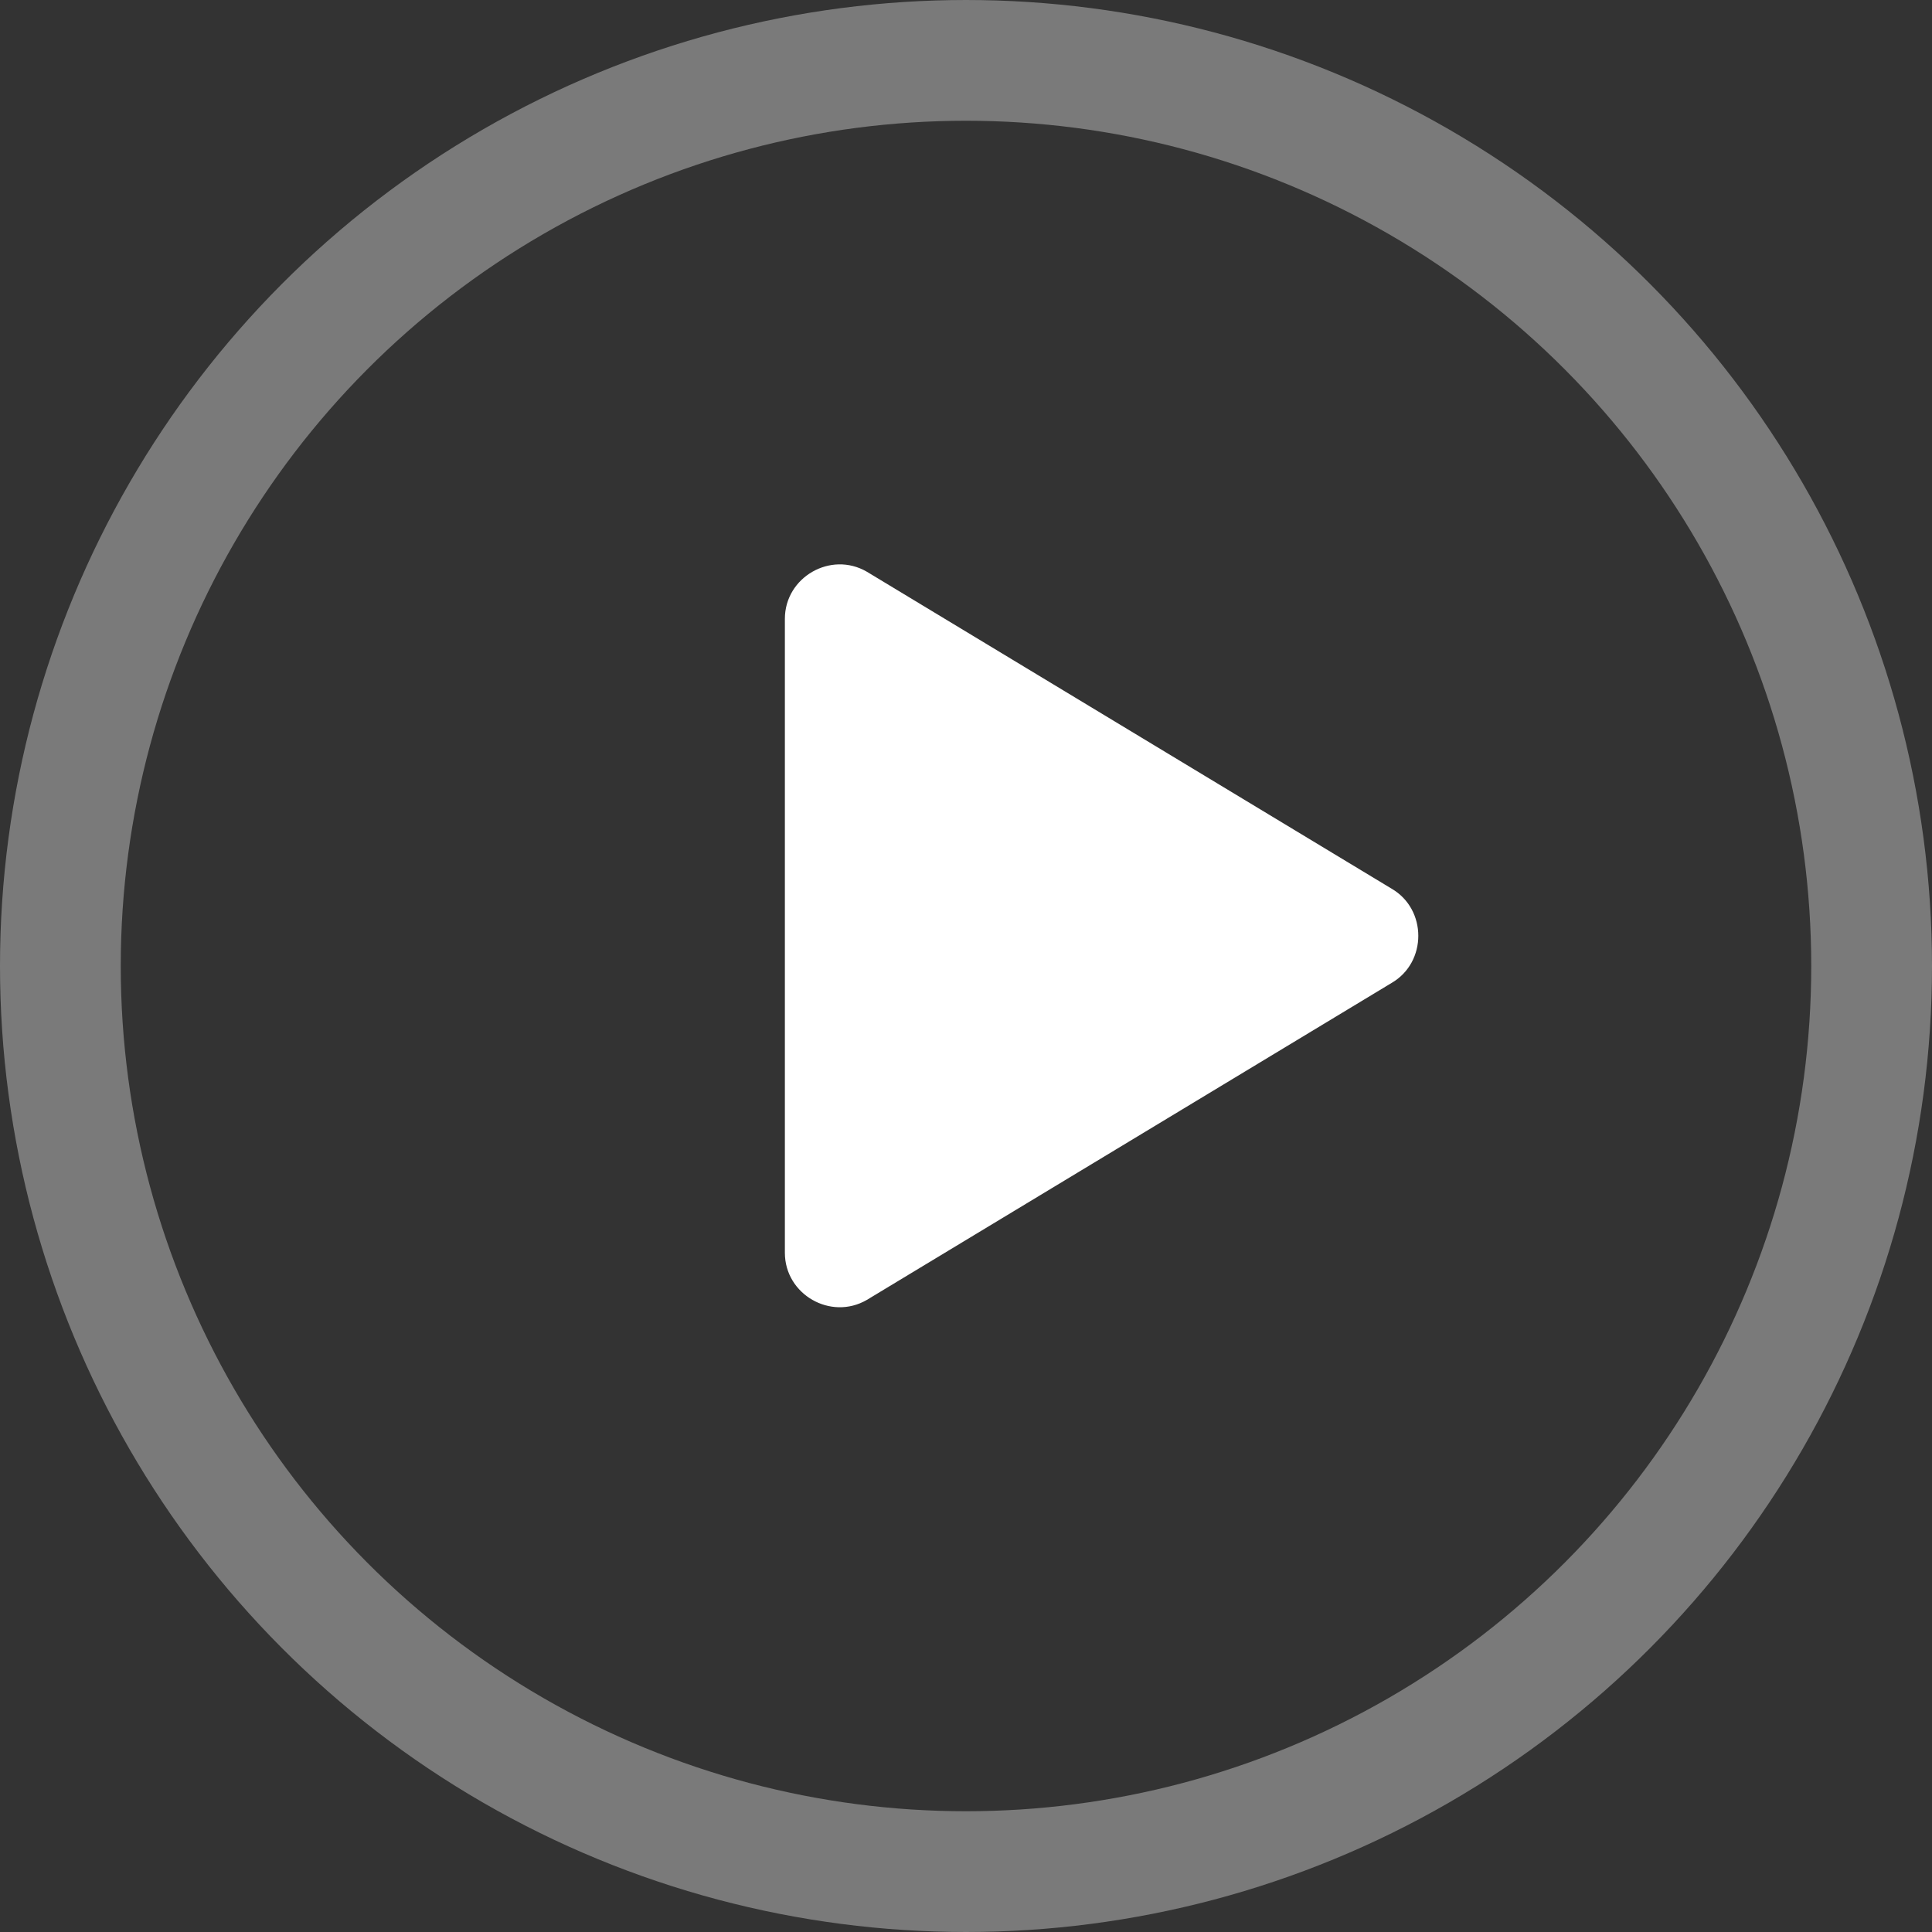
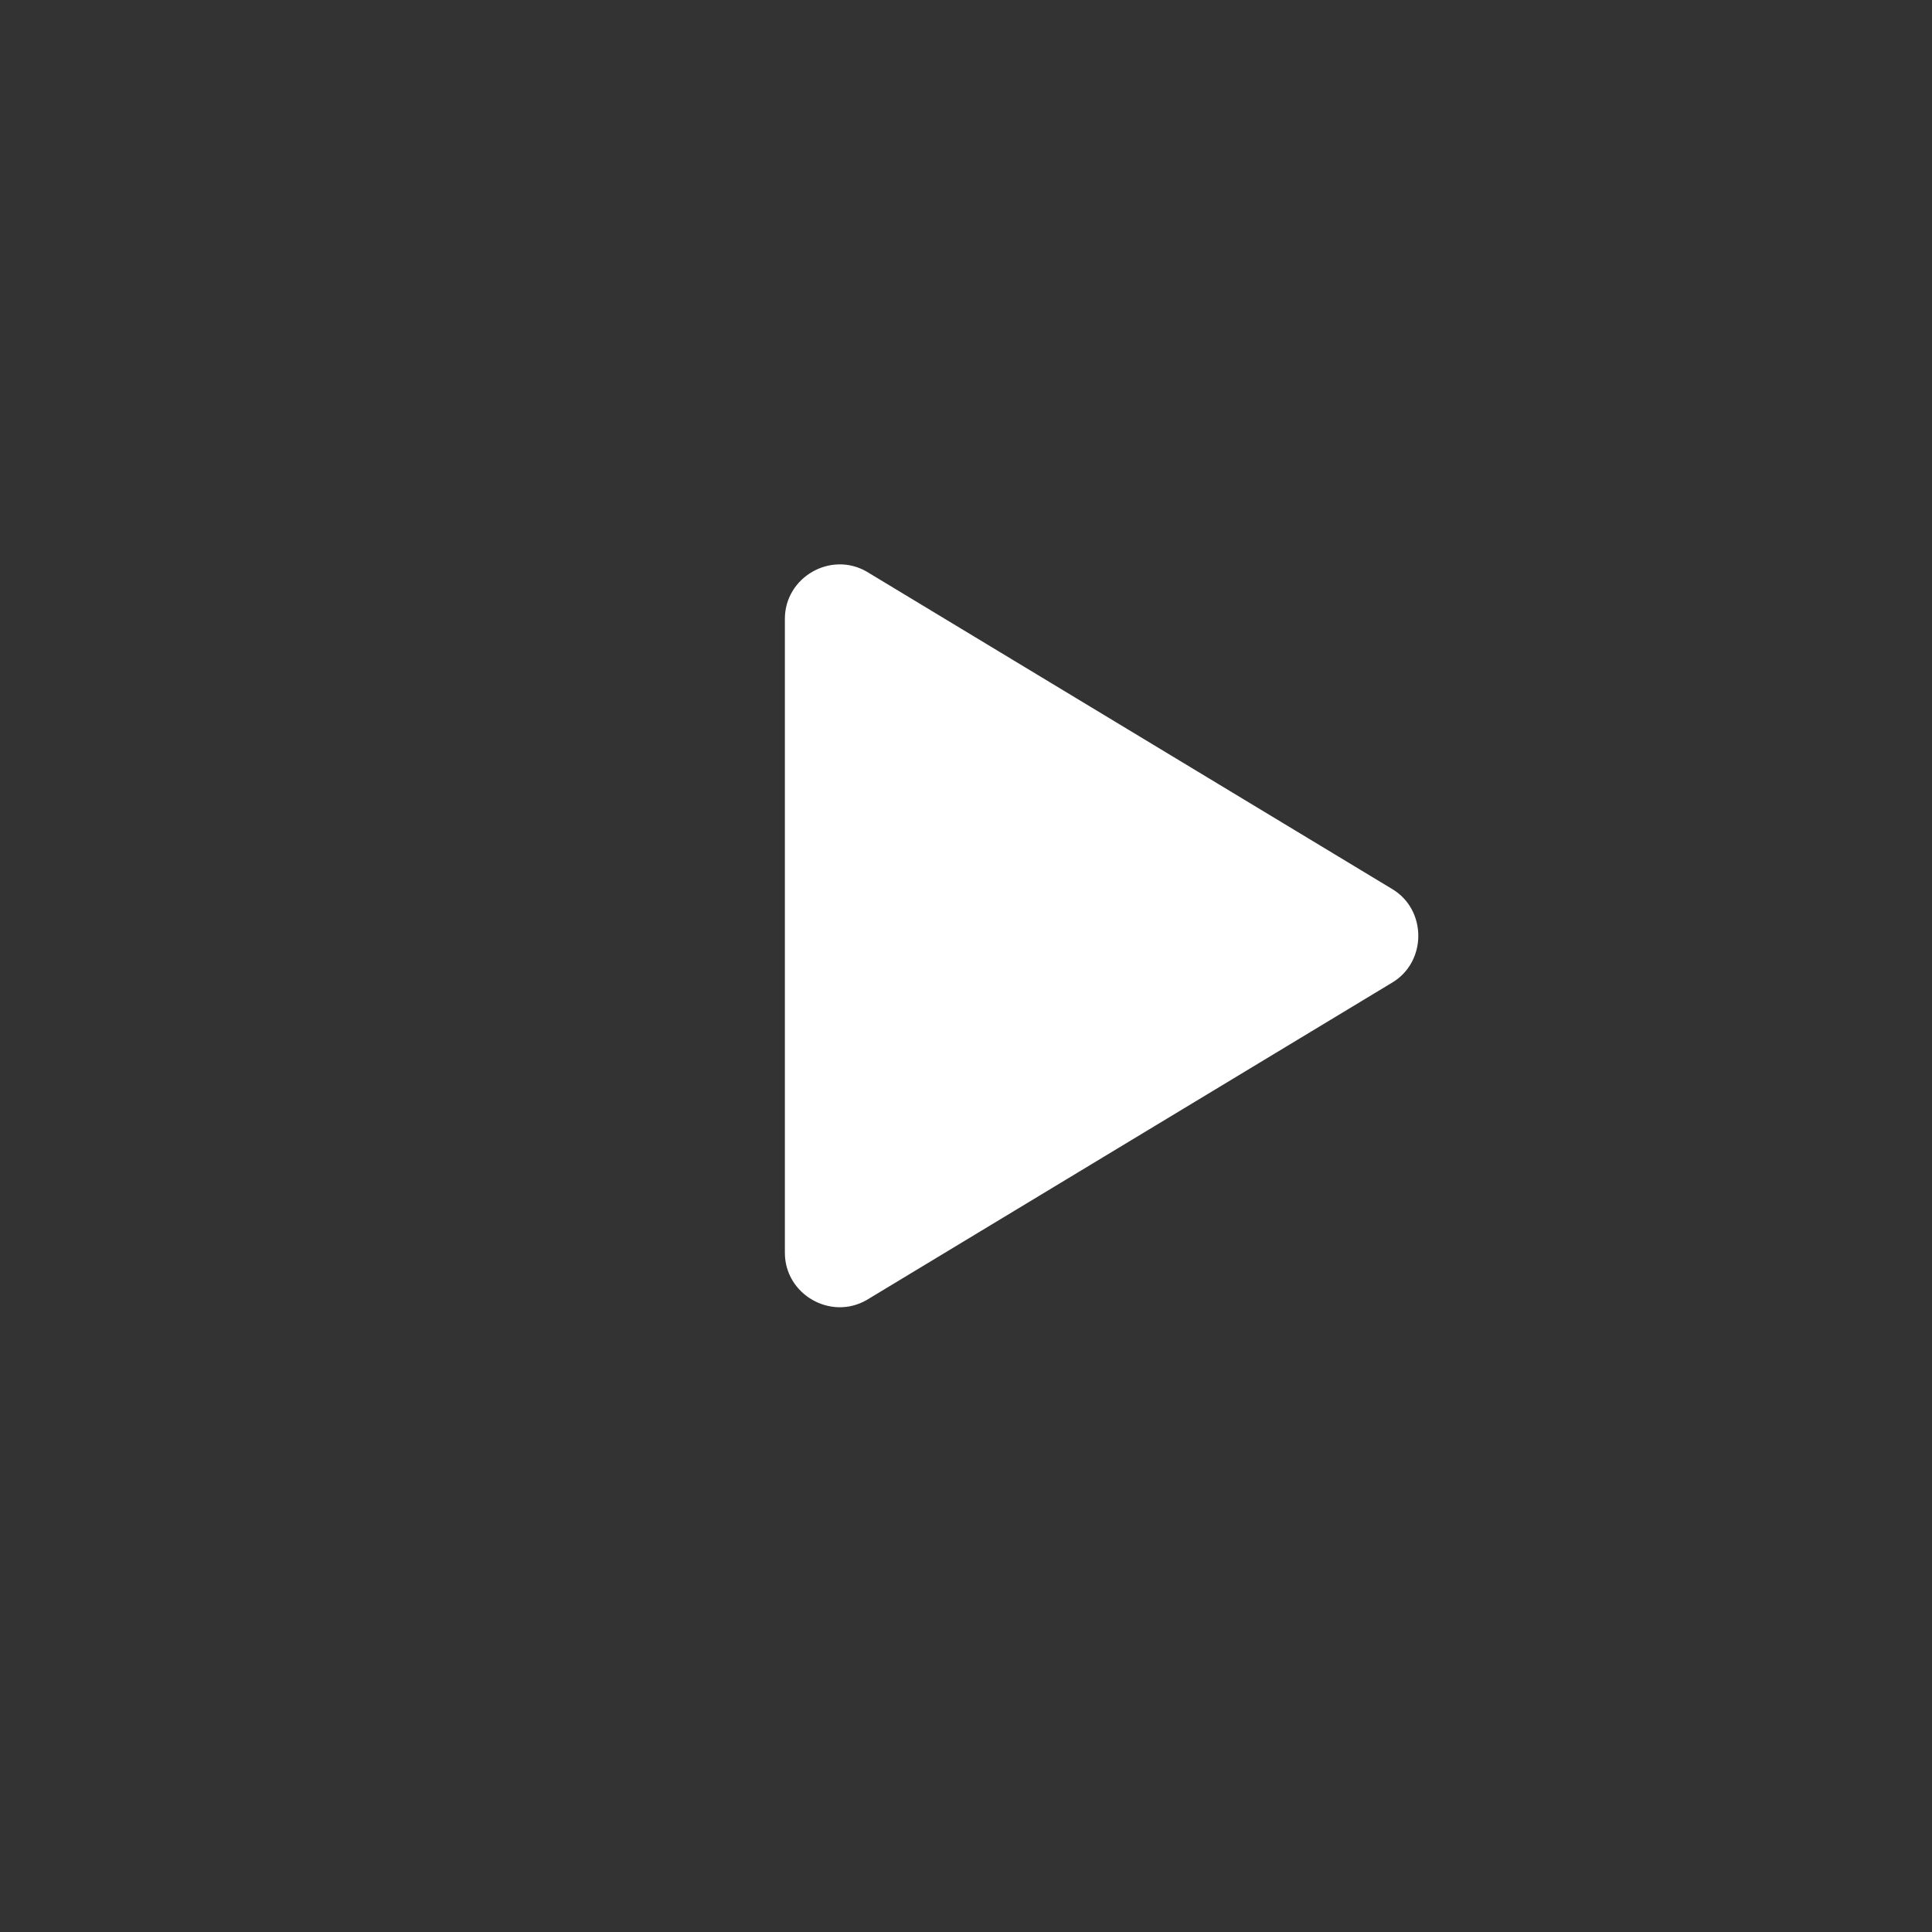
<svg xmlns="http://www.w3.org/2000/svg" width="64" height="64" viewBox="0 0 64 64" fill="none">
  <rect x="0" y="0" width="64" height="64" fill="#333333" stroke="none" />
-   <circle cx="32" cy="32" r="30" stroke="white" stroke-opacity="0.35" stroke-width="4" />
  <path d="M26 20.5C26 19.119 27.522 18.244 28.717 18.94L46.101 29.44C47.277 30.126 47.277 31.874 46.101 32.56L28.717 43.06C27.522 43.756 26 42.881 26 41.5V20.5Z" fill="white" />
</svg>